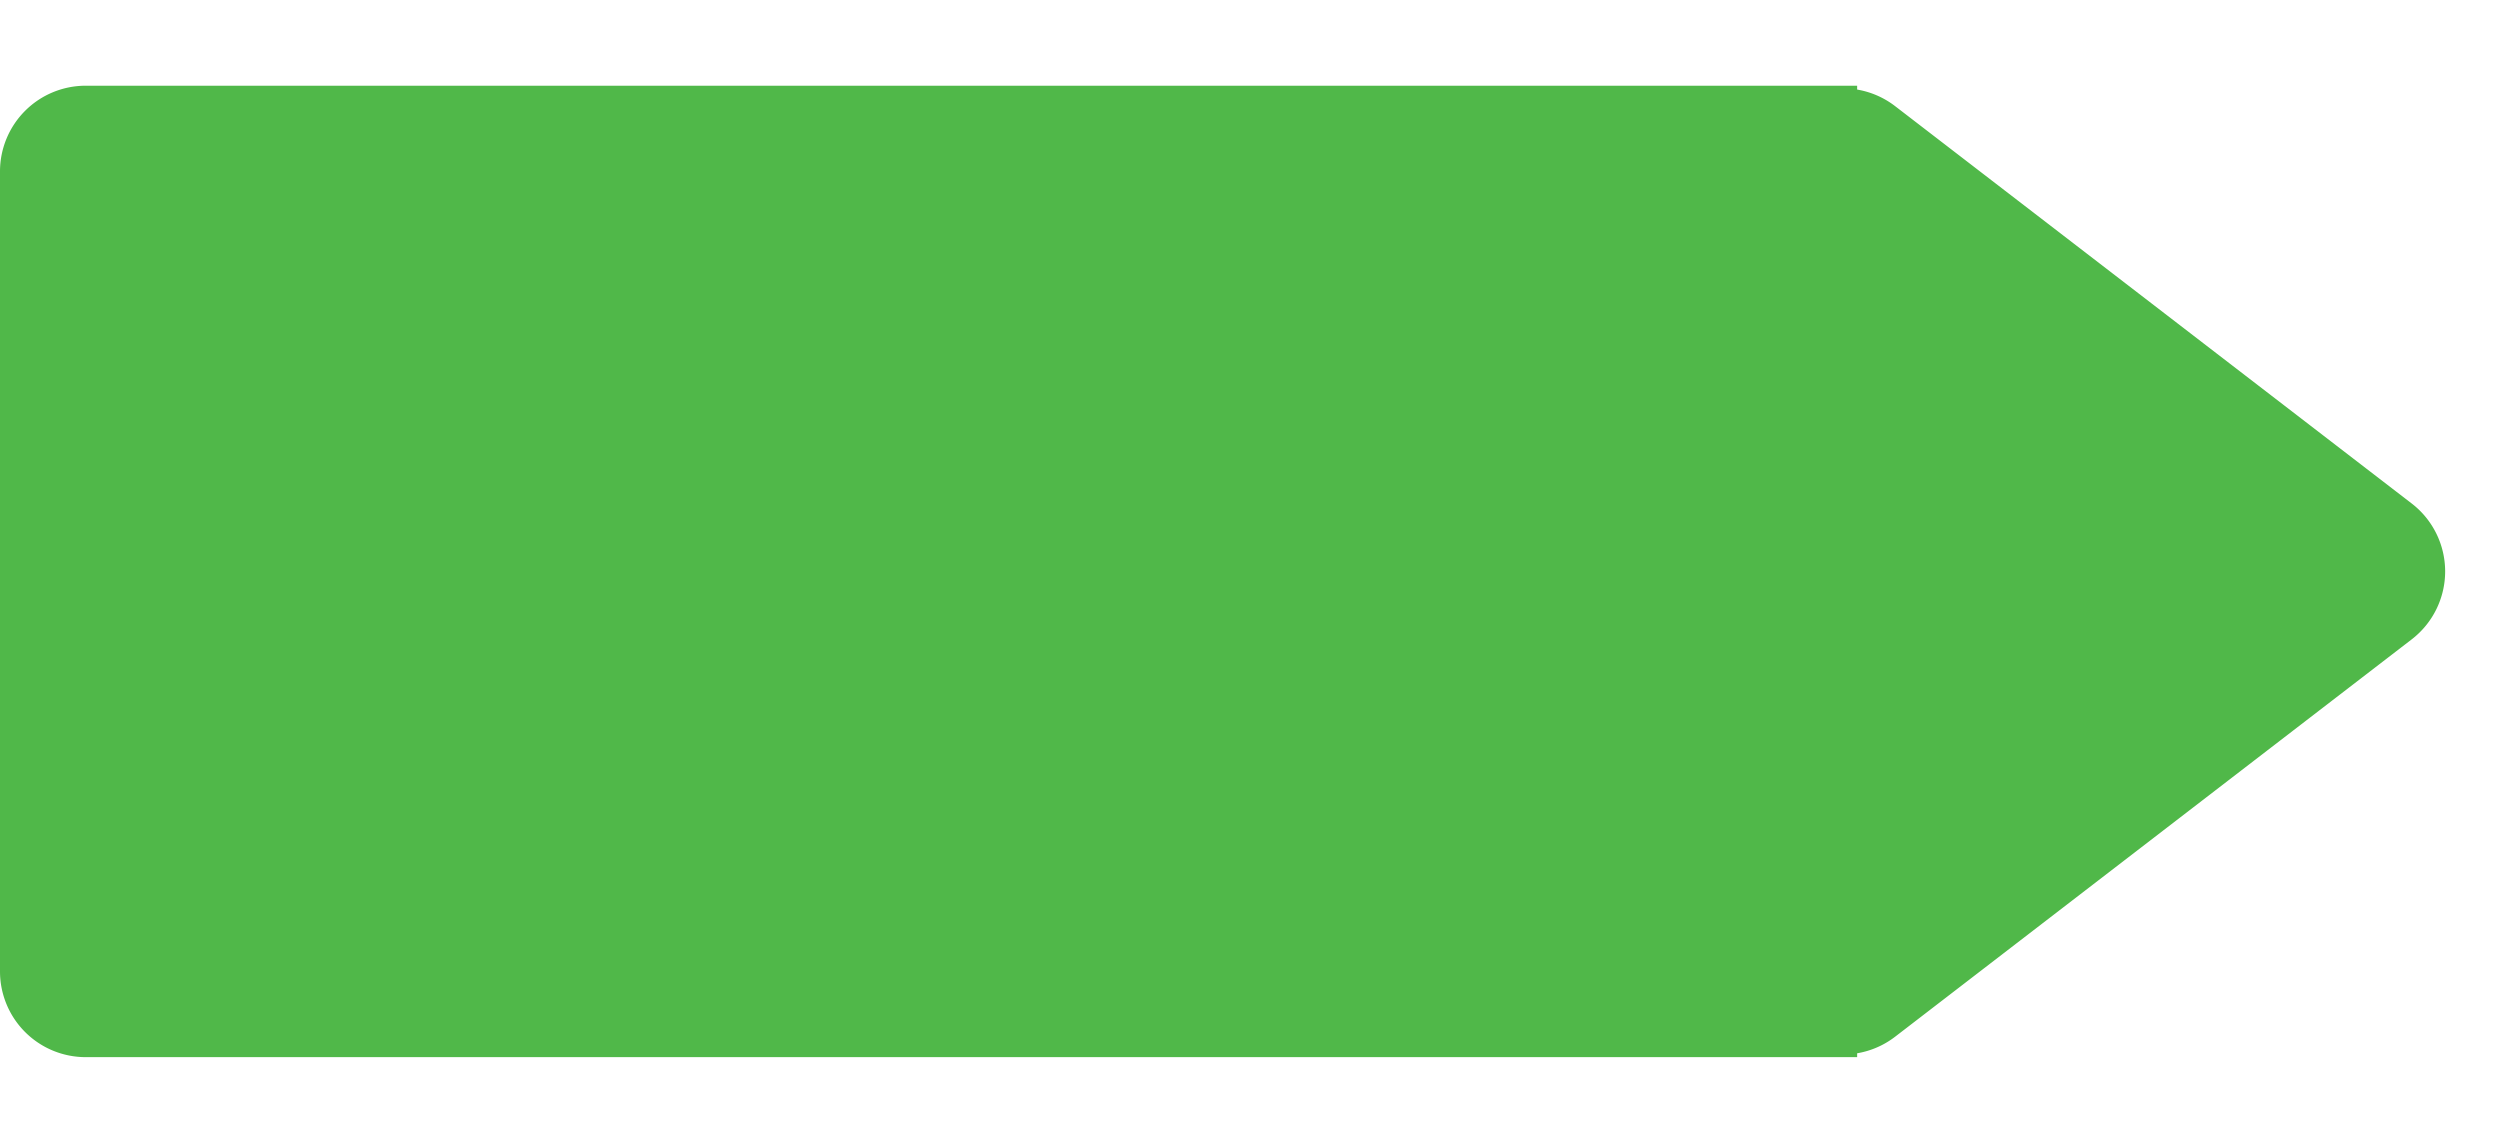
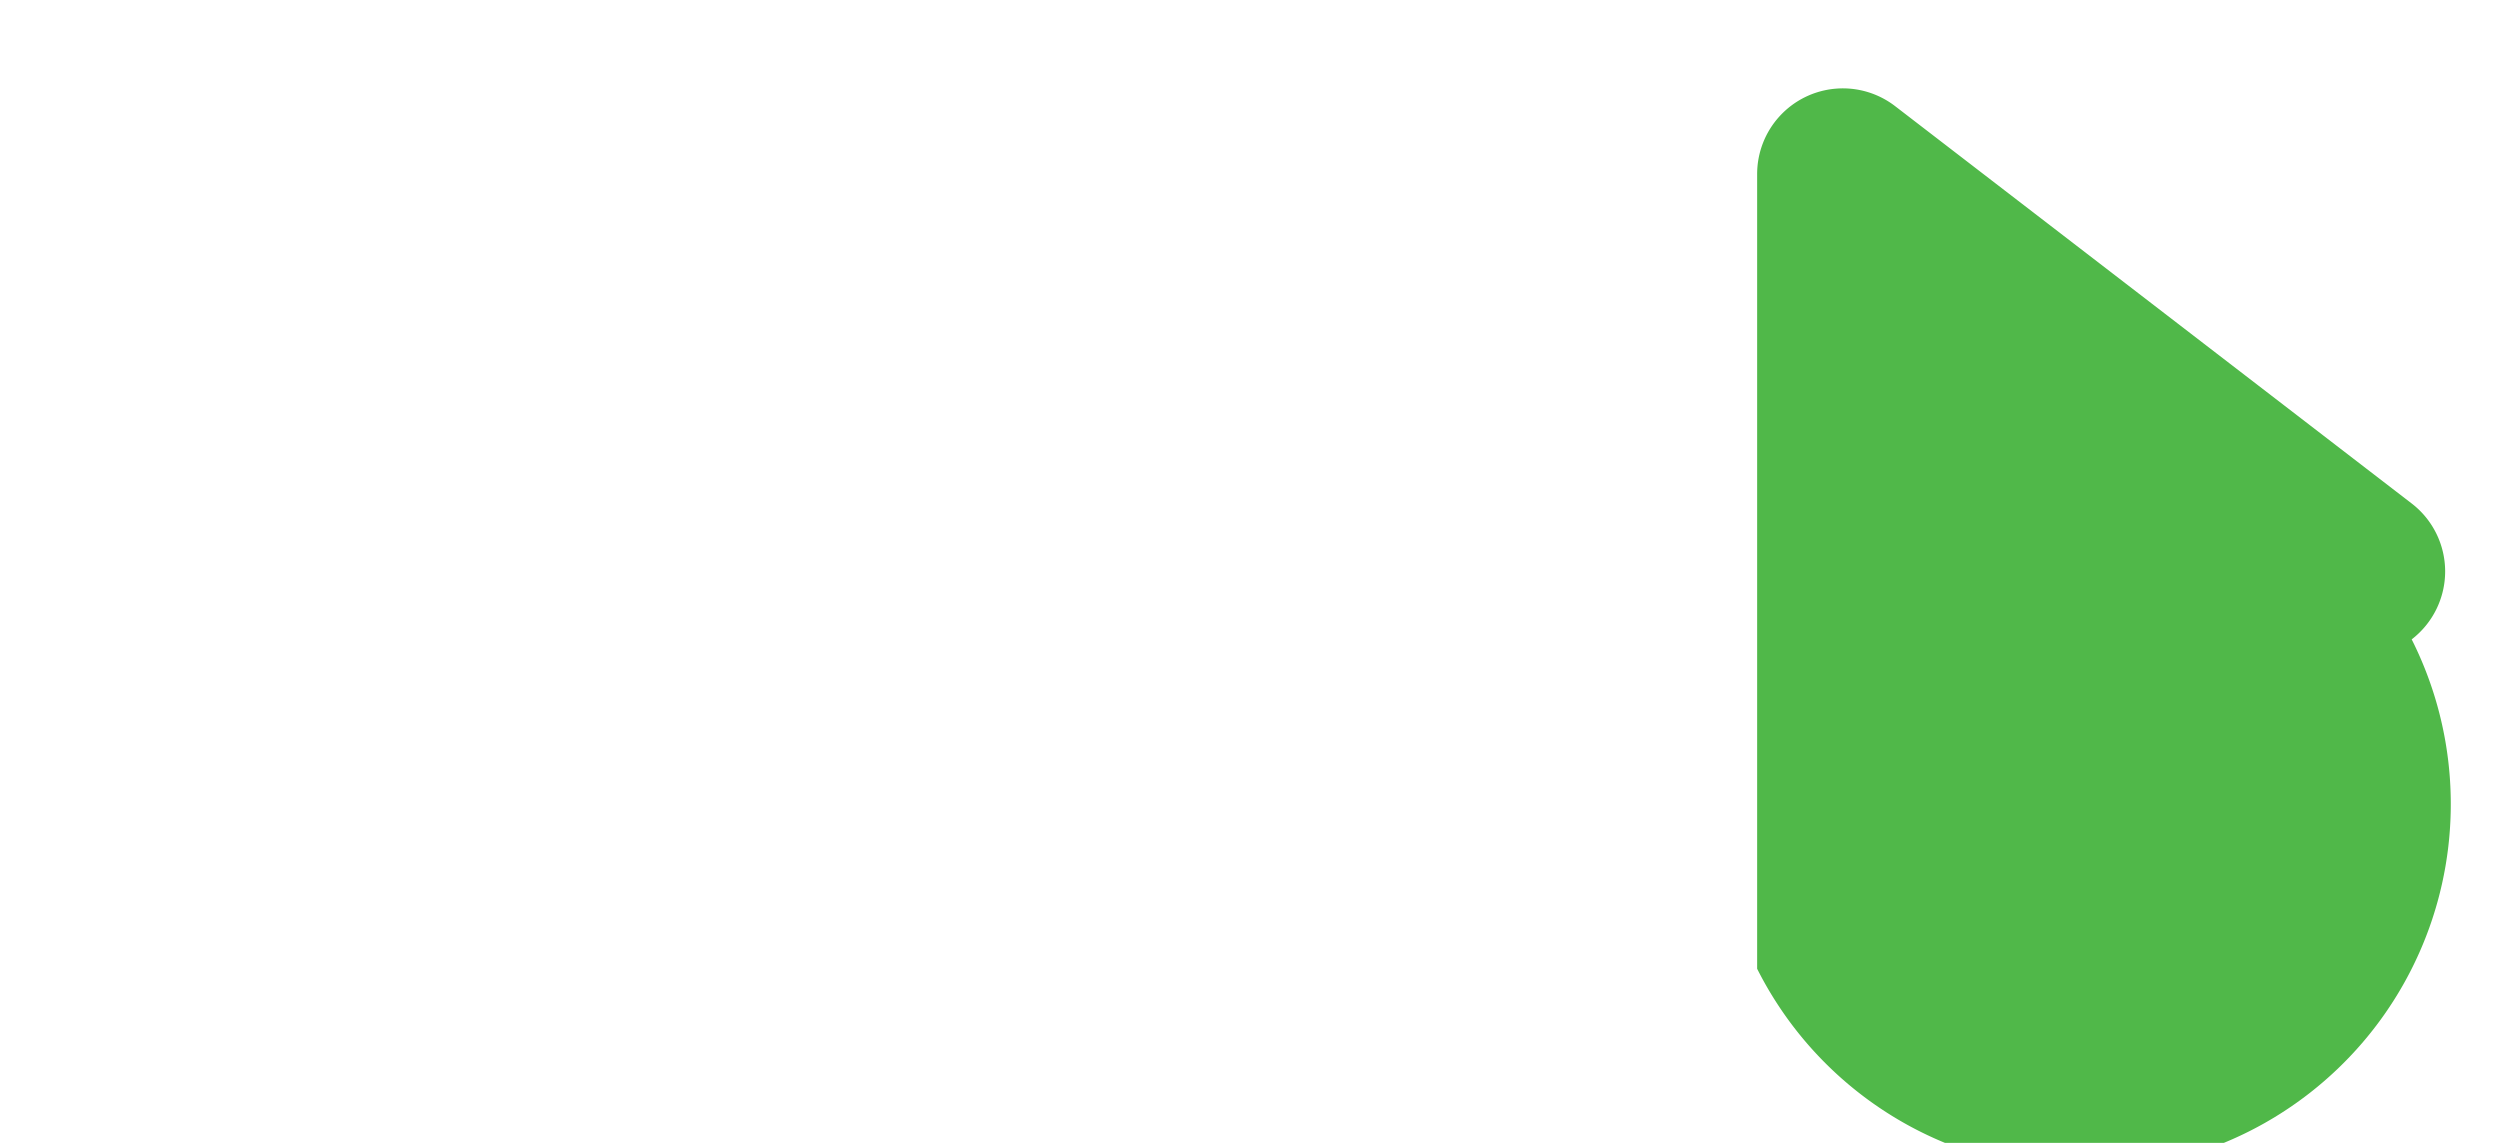
<svg xmlns="http://www.w3.org/2000/svg" width="87.5" height="40" viewBox="0 0 87.5 40">
  <defs>
    <style>.a{fill:#50B849;}</style>
  </defs>
  <g transform="translate(-1618.5 -603)">
    <g transform="translate(3324.5 1246) rotate(180)">
-       <path class="a" d="M0,0H62a3,3,0,0,1,3,3V31a3,3,0,0,1-3,3H0a0,0,0,0,1,0,0V0A0,0,0,0,1,0,0Z" transform="translate(1641 606)" />
-       <path class="a" d="M17.622,3.091a3,3,0,0,1,4.756,0l13.907,18.08A3,3,0,0,1,33.907,26H6.093a3,3,0,0,1-2.378-4.829Z" transform="translate(1618.5 643) rotate(-90)" />
+       <path class="a" d="M17.622,3.091a3,3,0,0,1,4.756,0A3,3,0,0,1,33.907,26H6.093a3,3,0,0,1-2.378-4.829Z" transform="translate(1618.5 643) rotate(-90)" />
    </g>
  </g>
</svg>